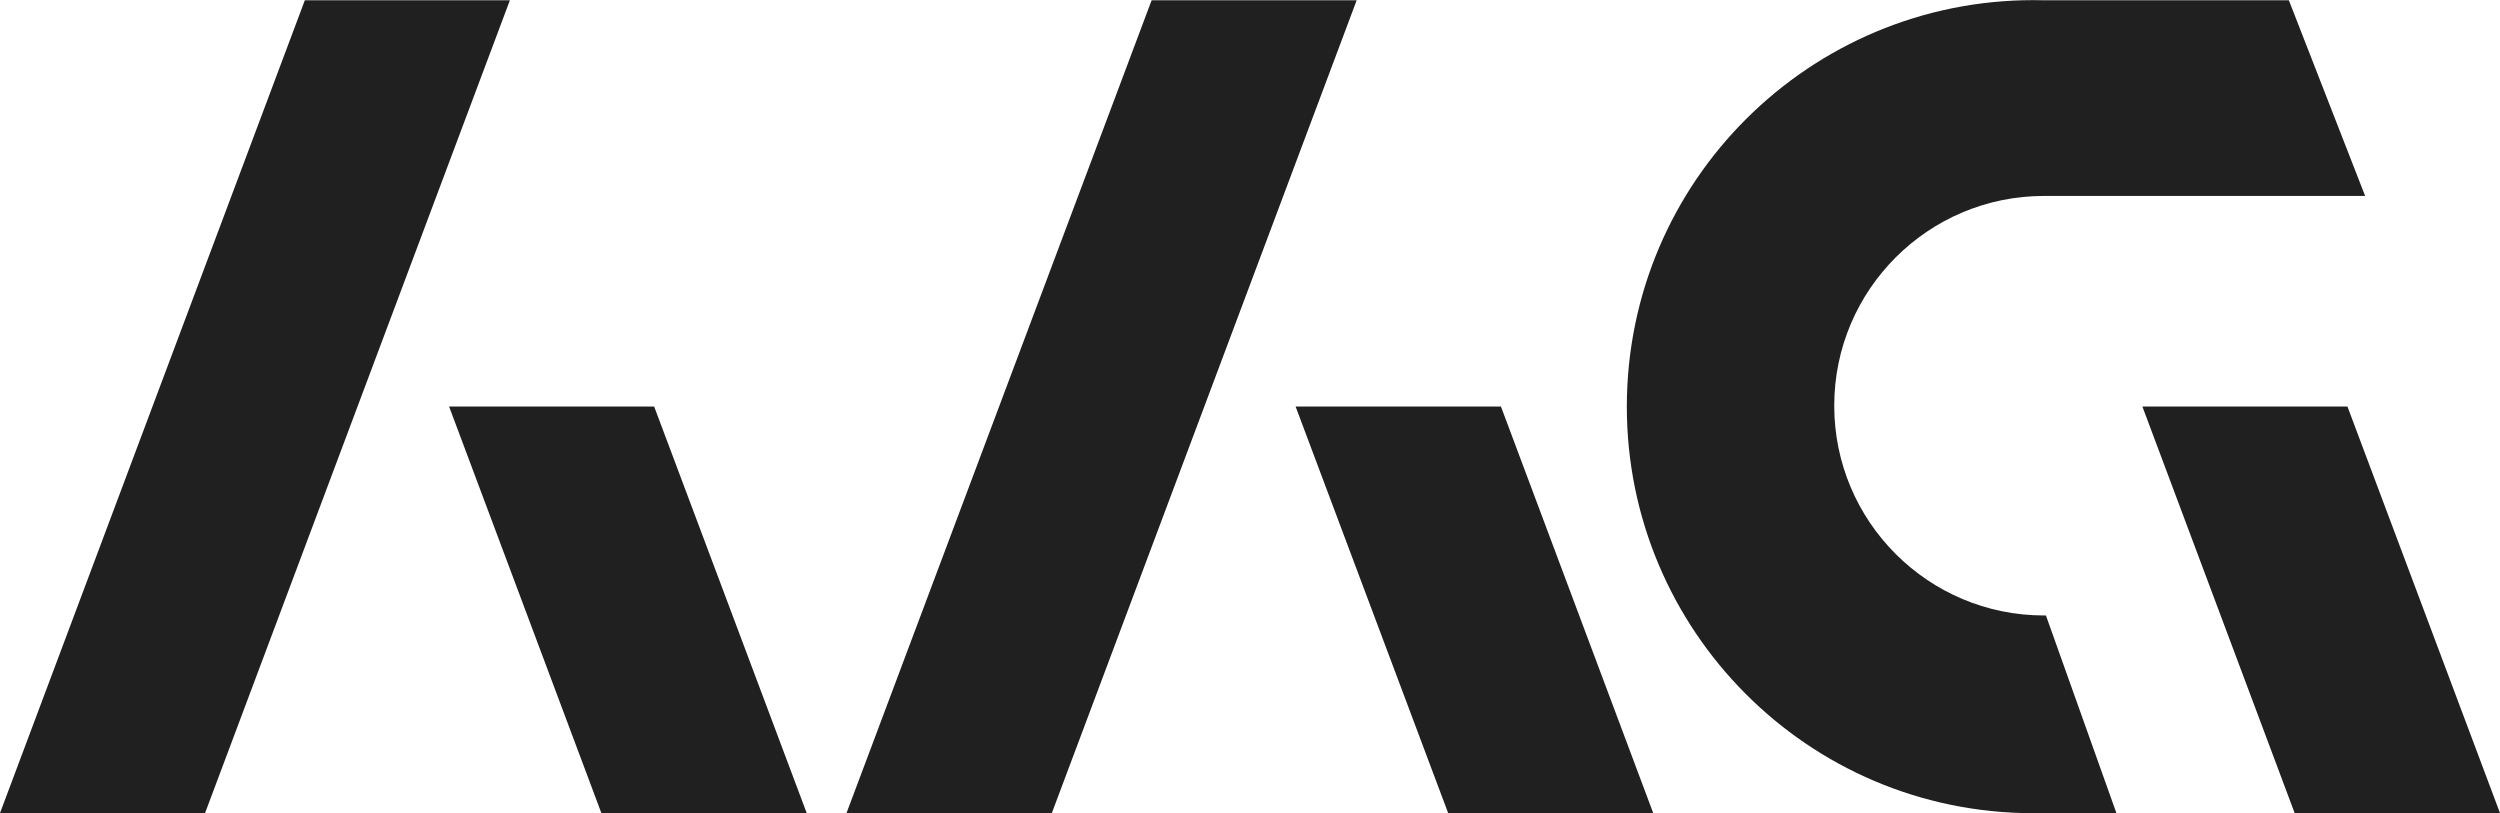
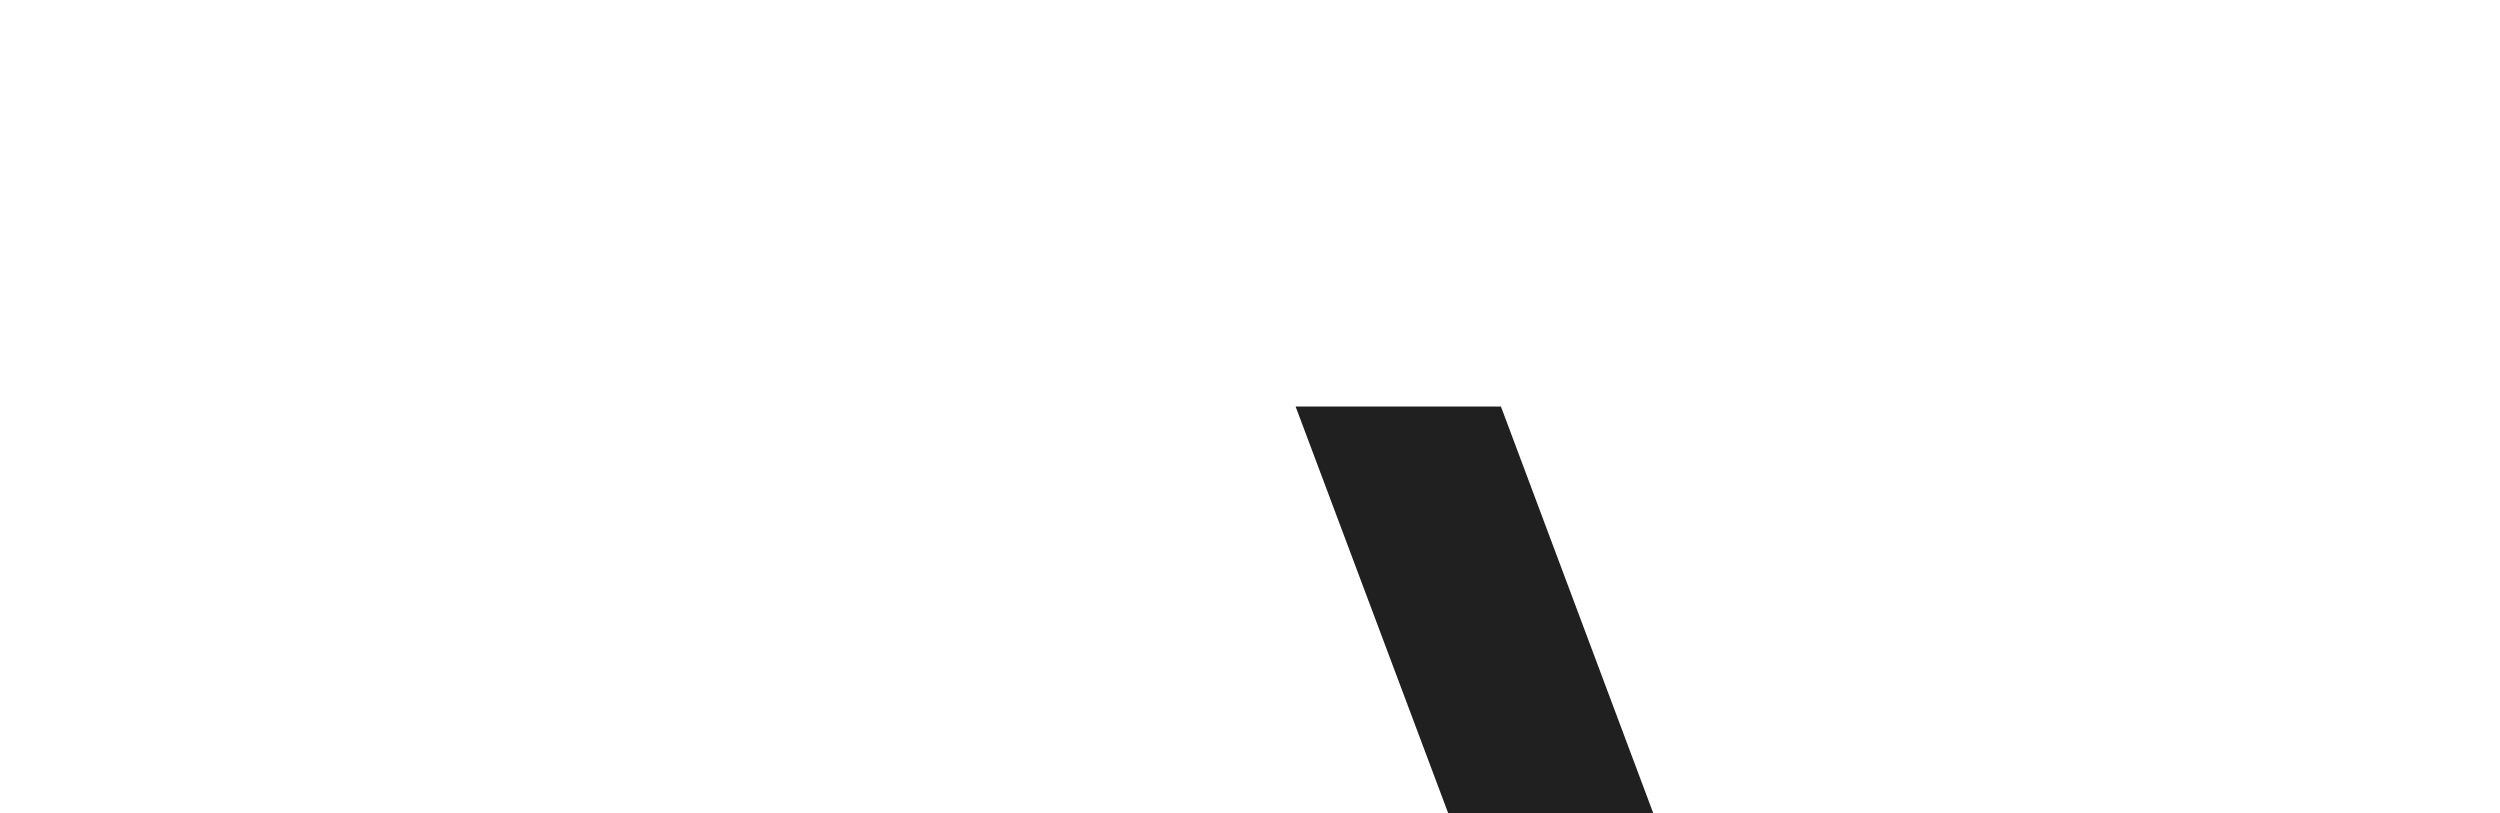
<svg xmlns="http://www.w3.org/2000/svg" id="Layer_1" x="0px" y="0px" viewBox="0 0 90.46 29.42" style="enable-background:new 0 0 90.46 29.42;" xml:space="preserve">
  <style type="text/css"> .st0{fill:#202020;} </style>
  <g>
-     <polygon class="st0" points="11.03,0.01 18.45,0.01 7.42,29.42 0,29.42 " />
-     <polygon class="st0" points="41.67,0.01 49.09,0.01 38.06,29.42 30.63,29.42 " />
-     <polygon class="st0" points="77.52,14.71 83.03,29.42 90.46,29.42 84.94,14.71 " />
    <polygon class="st0" points="46.88,14.71 52.4,29.42 59.82,29.42 54.31,14.71 " />
-     <path class="st0" d="M76.58,29.42l-2.55-7.15h-0.07c-4.19,0-7.59-3.4-7.59-7.59s3.4-7.59,7.59-7.59h11.62l-2.76-7.08h-8.86 c-8.12-0.21-14.88,6.2-15.09,14.32s6.2,14.88,14.32,15.09c0.26,0.01,0.51,0.01,0.77,0H76.58z" />
-     <polygon class="st0" points="16.25,14.71 21.76,29.42 29.19,29.42 23.67,14.71 " />
  </g>
</svg>